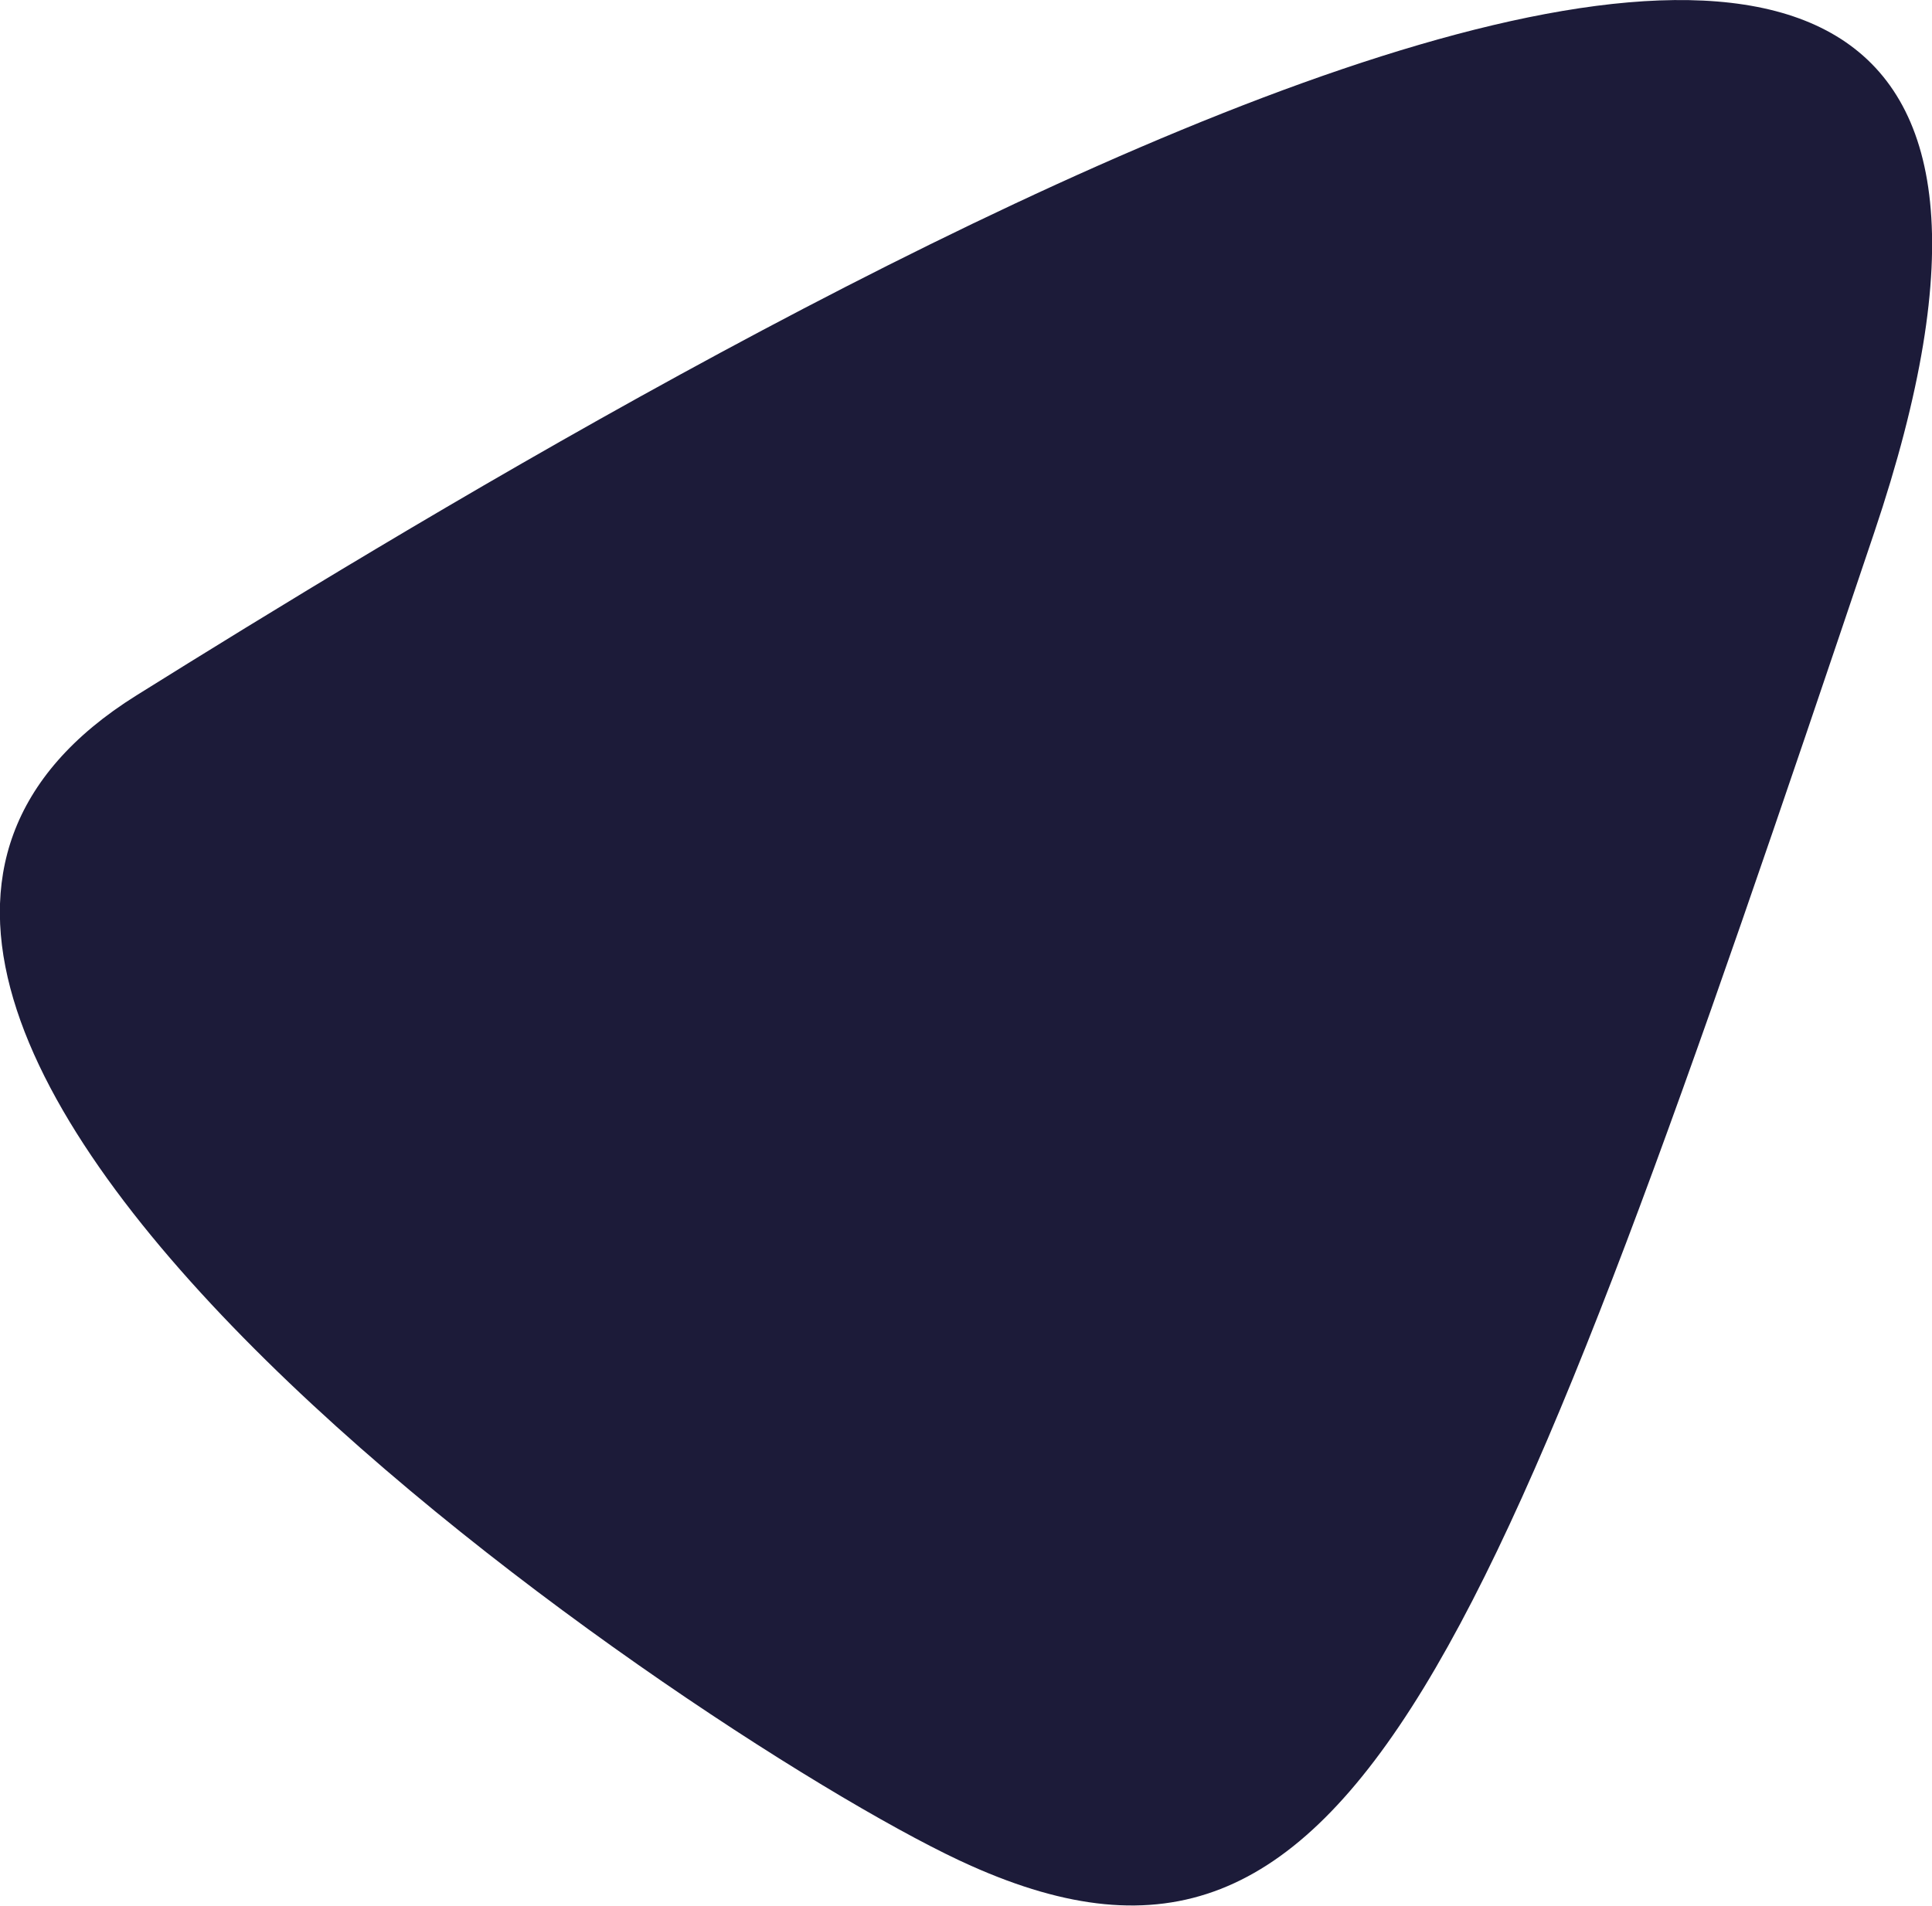
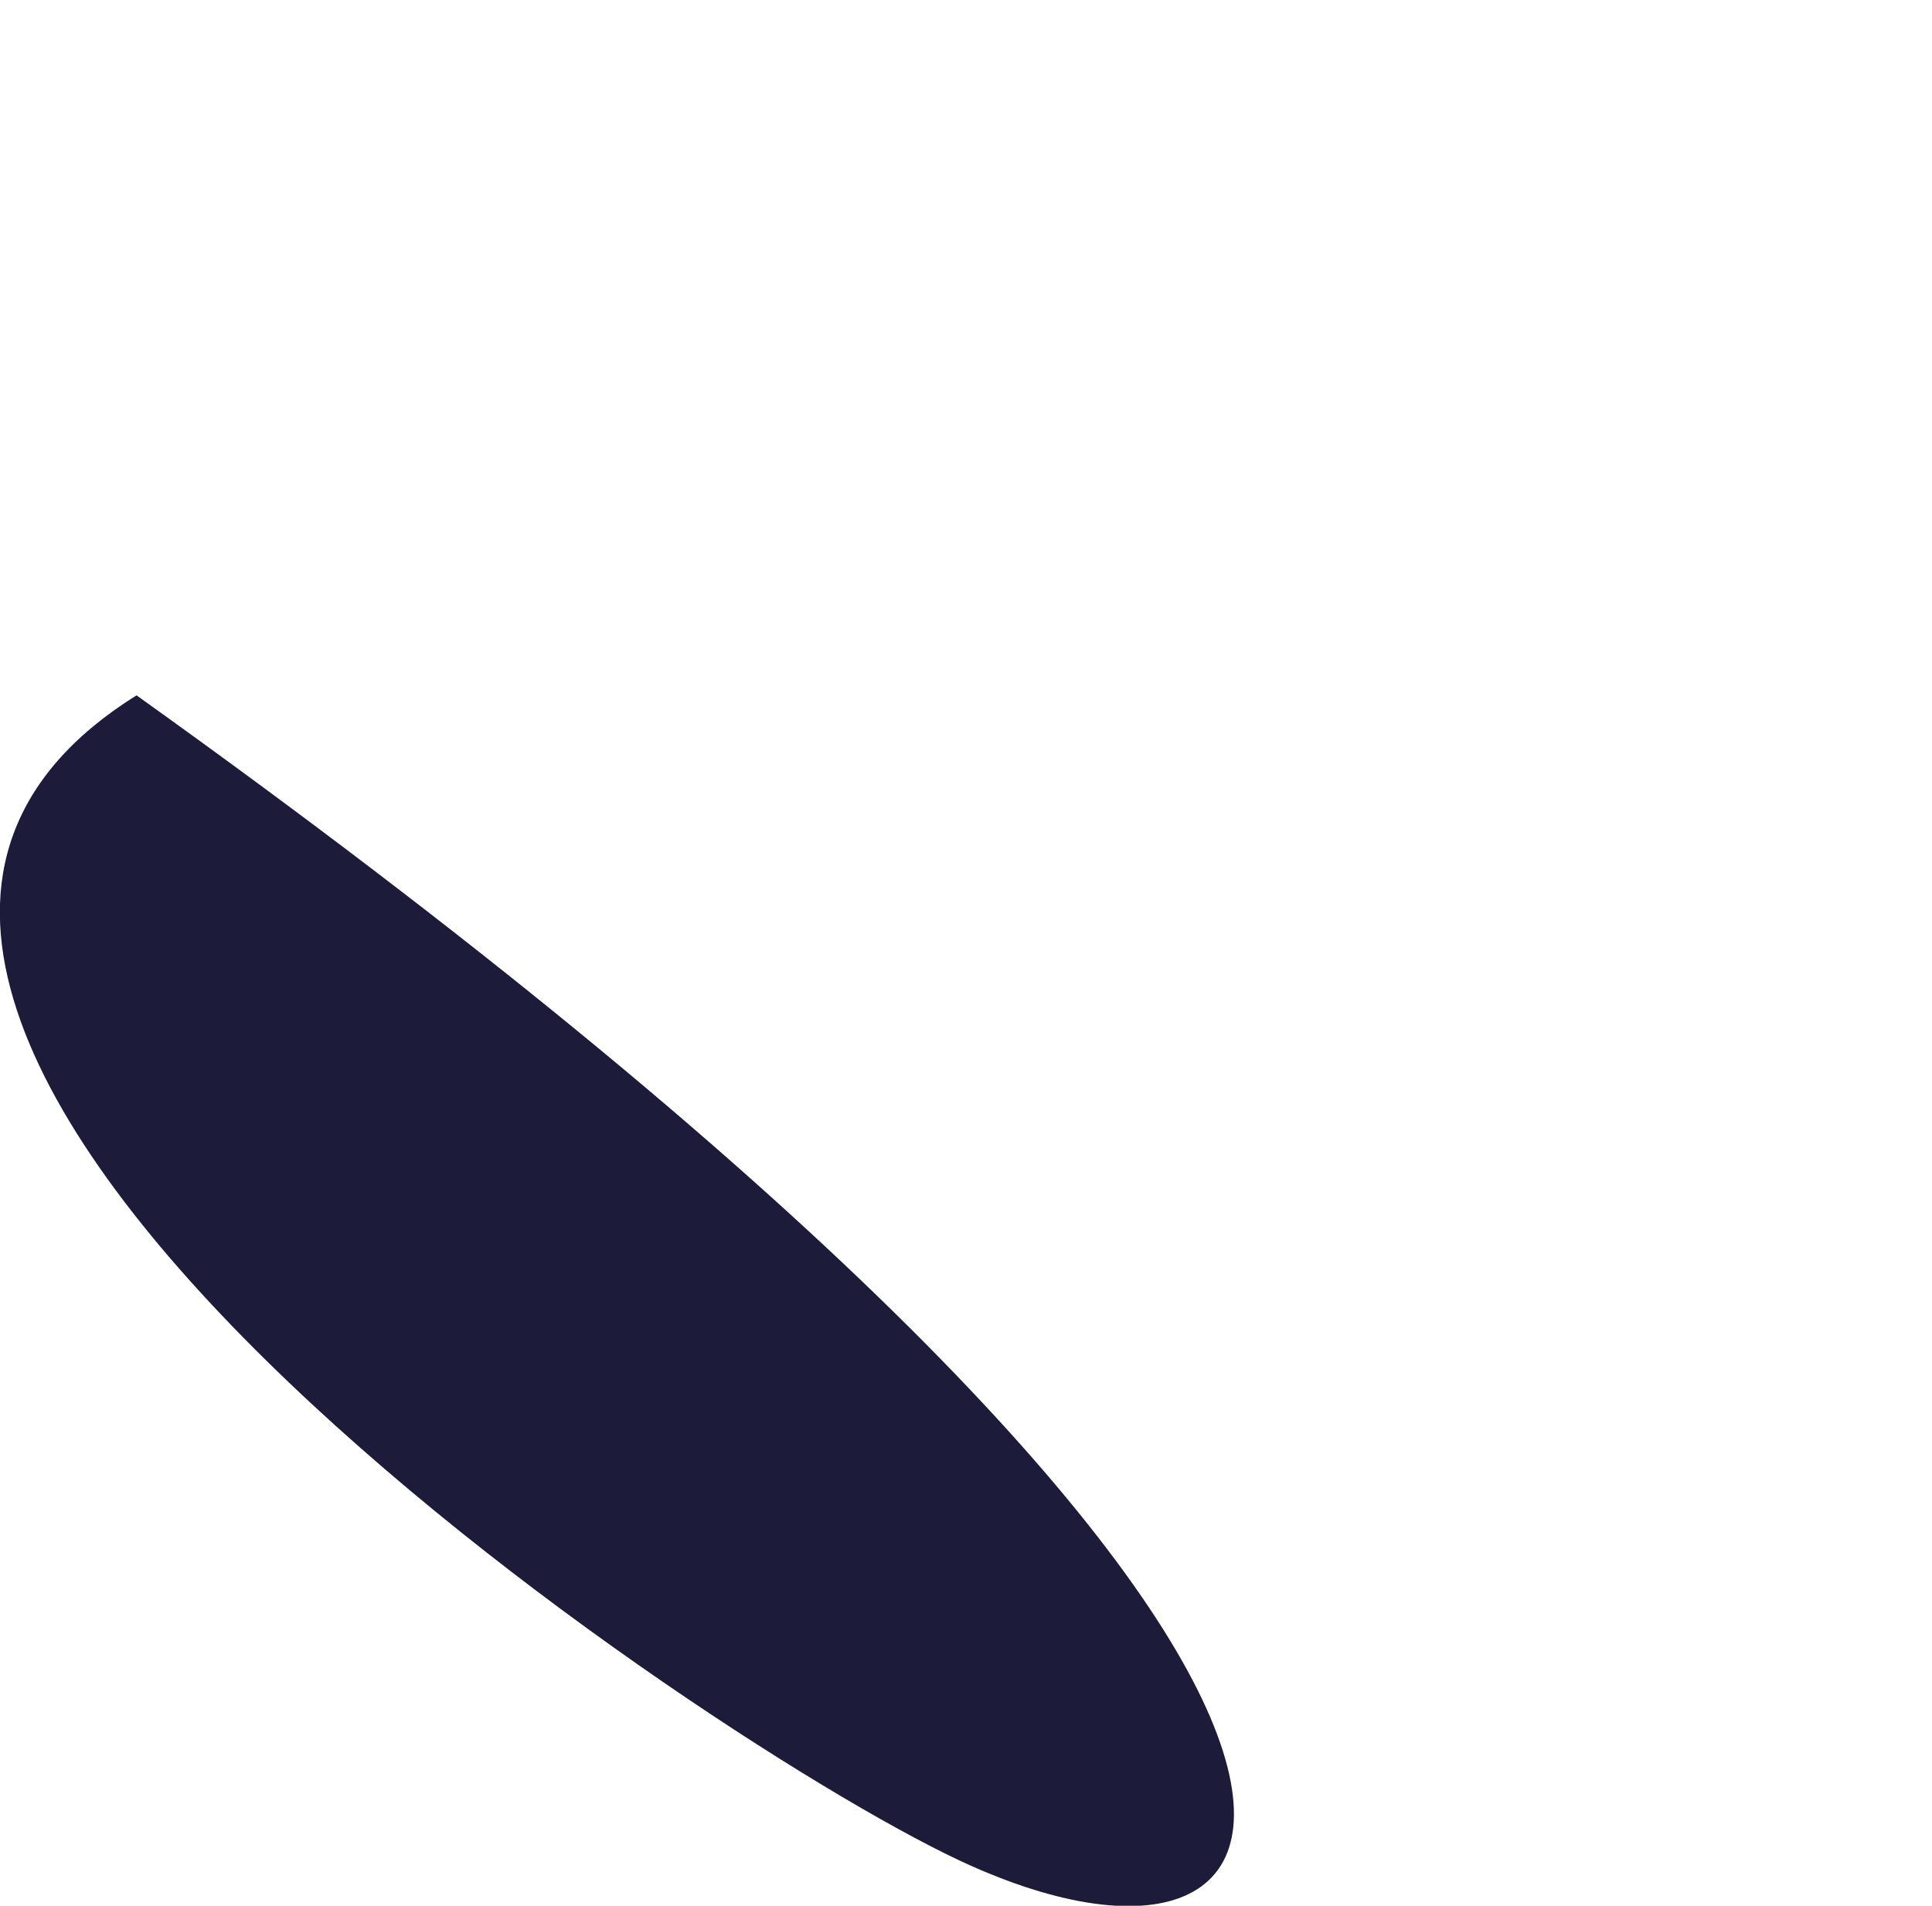
<svg xmlns="http://www.w3.org/2000/svg" version="1.1" id="Layer_1" x="0px" y="0px" viewBox="0 0 150 148" style="enable-background:new 0 0 150 148;" xml:space="preserve">
  <style type="text/css">
	.st0{fill-rule:evenodd;clip-rule:evenodd;fill:#1C1B39;}
</style>
-   <path class="st0" d="M75.4,144.9C56,136.3-29.6,79.1,10.6,54S175.1-46.4,145.5,41.4C115.9,129.3,105.2,158.2,75.4,144.9z" />
+   <path class="st0" d="M75.4,144.9C56,136.3-29.6,79.1,10.6,54C115.9,129.3,105.2,158.2,75.4,144.9z" />
</svg>